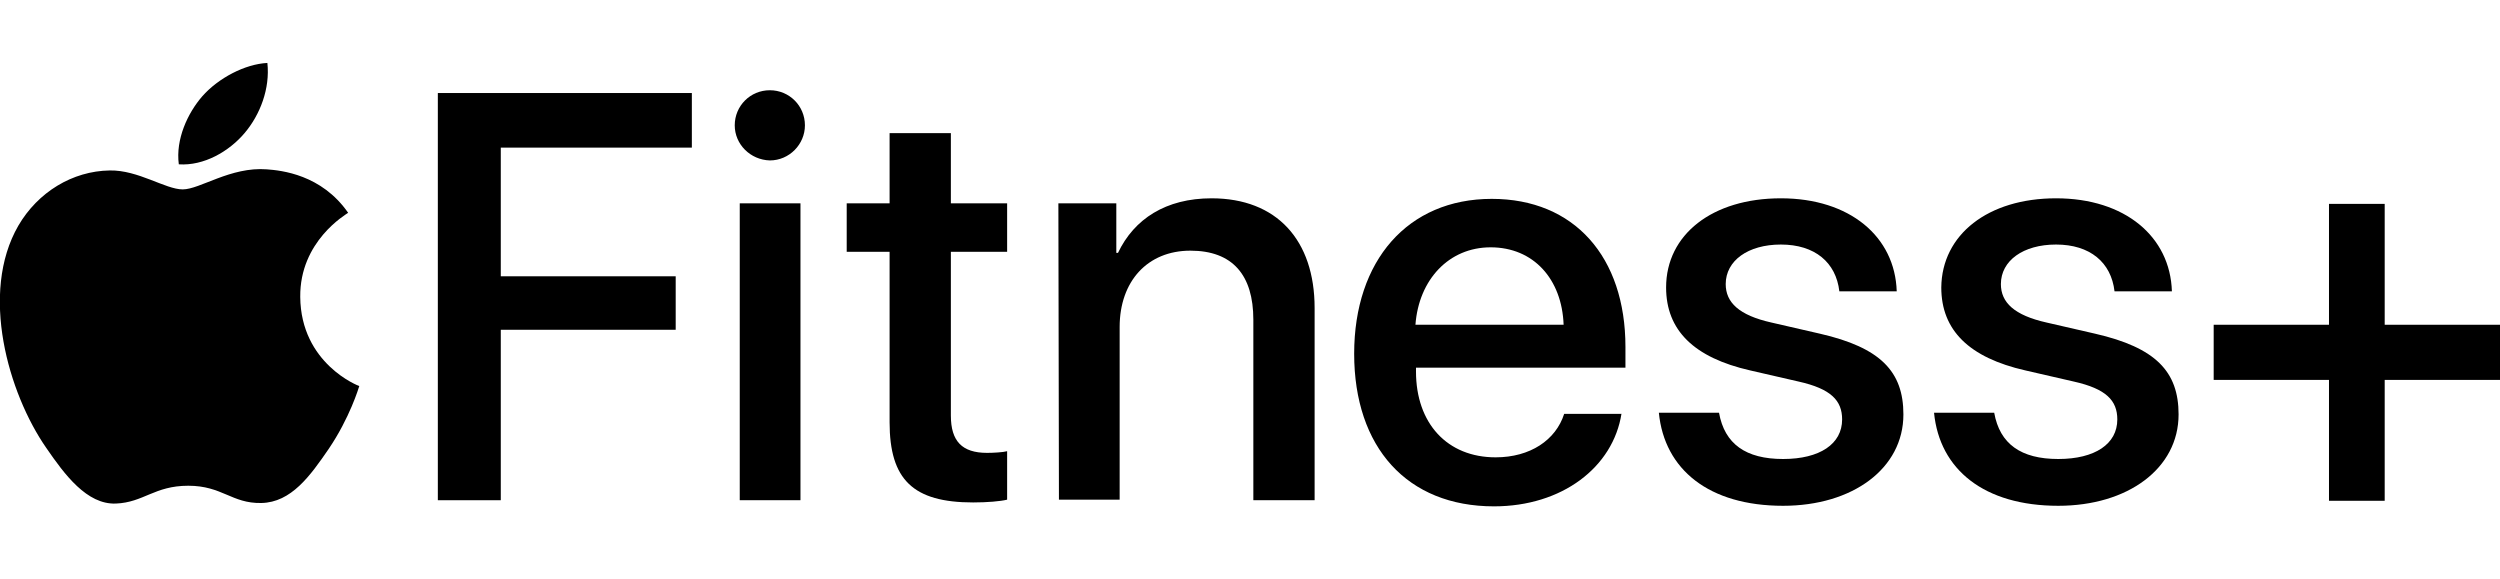
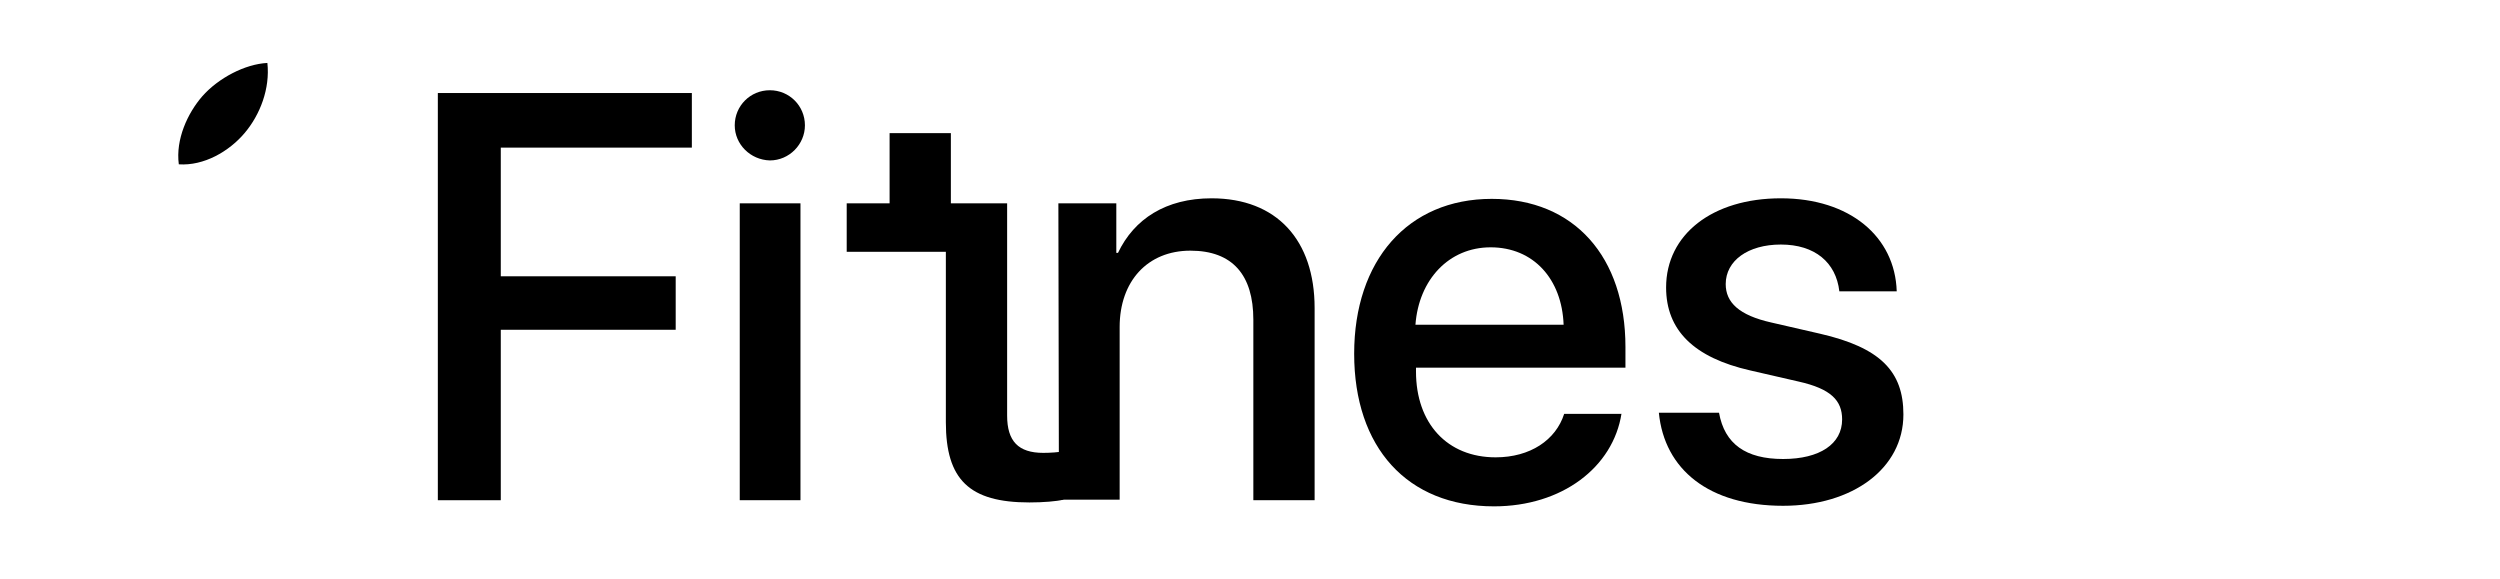
<svg xmlns="http://www.w3.org/2000/svg" version="1.1" id="Artwork" x="0px" y="0px" viewBox="0 0 448.8 104" style="enable-background:new 0 0 448.8 104;" xml:space="preserve">
  <g>
    <g>
      <g>
        <path d="M78.6,89.8V16.7h45.6v9.8H89.9v23.1h31.4v9.6H89.9v30.6H78.6z" />
        <path d="M131.9,22.5c0-3.5,2.8-6.3,6.3-6.3s6.3,2.8,6.3,6.3c0,3.4-2.8,6.3-6.3,6.3C134.7,28.7,131.9,25.9,131.9,22.5z      M132.8,36.5h10.9v53.3h-10.9V36.5z" />
-         <path d="M170.7,23.9v12.6h10.1v8.7h-10.1v29.4c0,4.6,2,6.7,6.5,6.7c1.1,0,2.9-0.1,3.6-0.3v8.7c-1.2,0.3-3.6,0.5-6.1,0.5     c-10.8,0-15-4.1-15-14.4V45.2H152v-8.7h7.7V23.9L170.7,23.9L170.7,23.9z" />
+         <path d="M170.7,23.9v12.6h10.1v8.7v29.4c0,4.6,2,6.7,6.5,6.7c1.1,0,2.9-0.1,3.6-0.3v8.7c-1.2,0.3-3.6,0.5-6.1,0.5     c-10.8,0-15-4.1-15-14.4V45.2H152v-8.7h7.7V23.9L170.7,23.9L170.7,23.9z" />
        <path d="M190,36.5h10.4v8.9h0.3c2.9-6.1,8.6-9.8,16.8-9.8c11.7,0,18.5,7.5,18.5,19.7v34.5h-11V57.4c0-8-3.7-12.4-11.3-12.4     C206,45,201,50.5,201,58.7v31h-10.9L190,36.5L190,36.5z" />
        <path d="M291.1,74.2c-1.5,9.7-10.7,16.7-22.9,16.7c-15.6,0-25.1-10.6-25.1-27.4c0-16.7,9.6-27.8,24.7-27.8     c14.8,0,24,10.4,24,26.6V66h-37.6v0.7c0,9.3,5.6,15.4,14.3,15.4c6.2,0,10.8-3.1,12.3-7.8h10.3V74.2z M254.1,58.3h26.6     c-0.3-8.2-5.4-13.9-13.1-13.9C260.1,44.4,254.7,50.2,254.1,58.3z" />
        <path d="M319.7,35.6c12.4,0,20.5,6.9,20.8,16.7h-10.3c-0.6-5.2-4.4-8.4-10.5-8.4c-5.9,0-9.9,2.9-9.9,7.1c0,3.3,2.4,5.6,8.2,6.9     l8.7,2c10.9,2.5,15,6.8,15,14.5c0,9.7-9.1,16.4-21.6,16.4c-13.3,0-21.3-6.5-22.3-16.7h10.8c1,5.6,4.8,8.3,11.5,8.3     c6.6,0,10.6-2.7,10.6-7.1c0-3.4-2-5.5-7.8-6.8l-8.7-2c-10.1-2.3-15.1-7.2-15.1-14.9C299.1,42.1,307.4,35.6,319.7,35.6z" />
-         <path d="M369.1,35.6c12.4,0,20.5,6.9,20.8,16.7h-10.3c-0.6-5.2-4.4-8.4-10.5-8.4c-5.9,0-9.9,2.9-9.9,7.1c0,3.3,2.4,5.6,8.2,6.9     l8.7,2c10.9,2.5,15,6.8,15,14.5c0,9.7-9.1,16.4-21.6,16.4c-13.3,0-21.3-6.5-22.3-16.7H358c1,5.6,4.8,8.3,11.5,8.3     c6.6,0,10.6-2.7,10.6-7.1c0-3.4-2-5.5-7.8-6.8l-8.7-2c-10.1-2.3-15.1-7.2-15.1-14.9C348.6,42.1,356.9,35.6,369.1,35.6z" />
      </g>
    </g>
-     <path d="M428.1,89.9h-10V68.2h-20.7v-9.9h20.7V36.6h10v21.7h20.7v9.9h-20.7V89.9z" />
    <g>
-       <path d="M47.9,30.4c-6.5-0.5-12,3.6-15.1,3.6s-8-3.5-13.1-3.4C13,30.7,6.8,34.5,3.3,40.5c-7,12.1-1.8,30.1,5,39.9    c3.3,4.8,7.3,10.2,12.5,10c5-0.2,6.9-3.2,13-3.2s7.8,3.2,13.1,3.1c5.4-0.1,8.8-4.9,12.1-9.7c3.8-5.6,5.4-11,5.5-11.3    c-0.1,0-10.5-4-10.6-16c-0.1-10,8.2-14.8,8.6-15.1C57.7,31.3,50.5,30.6,47.9,30.4z" />
      <path d="M43.9,23.9c2.8-3.3,4.6-8,4.1-12.6c-4,0.2-8.8,2.7-11.7,6c-2.6,3-4.8,7.7-4.2,12.2C36.6,29.8,41.1,27.2,43.9,23.9z" />
    </g>
  </g>
</svg>